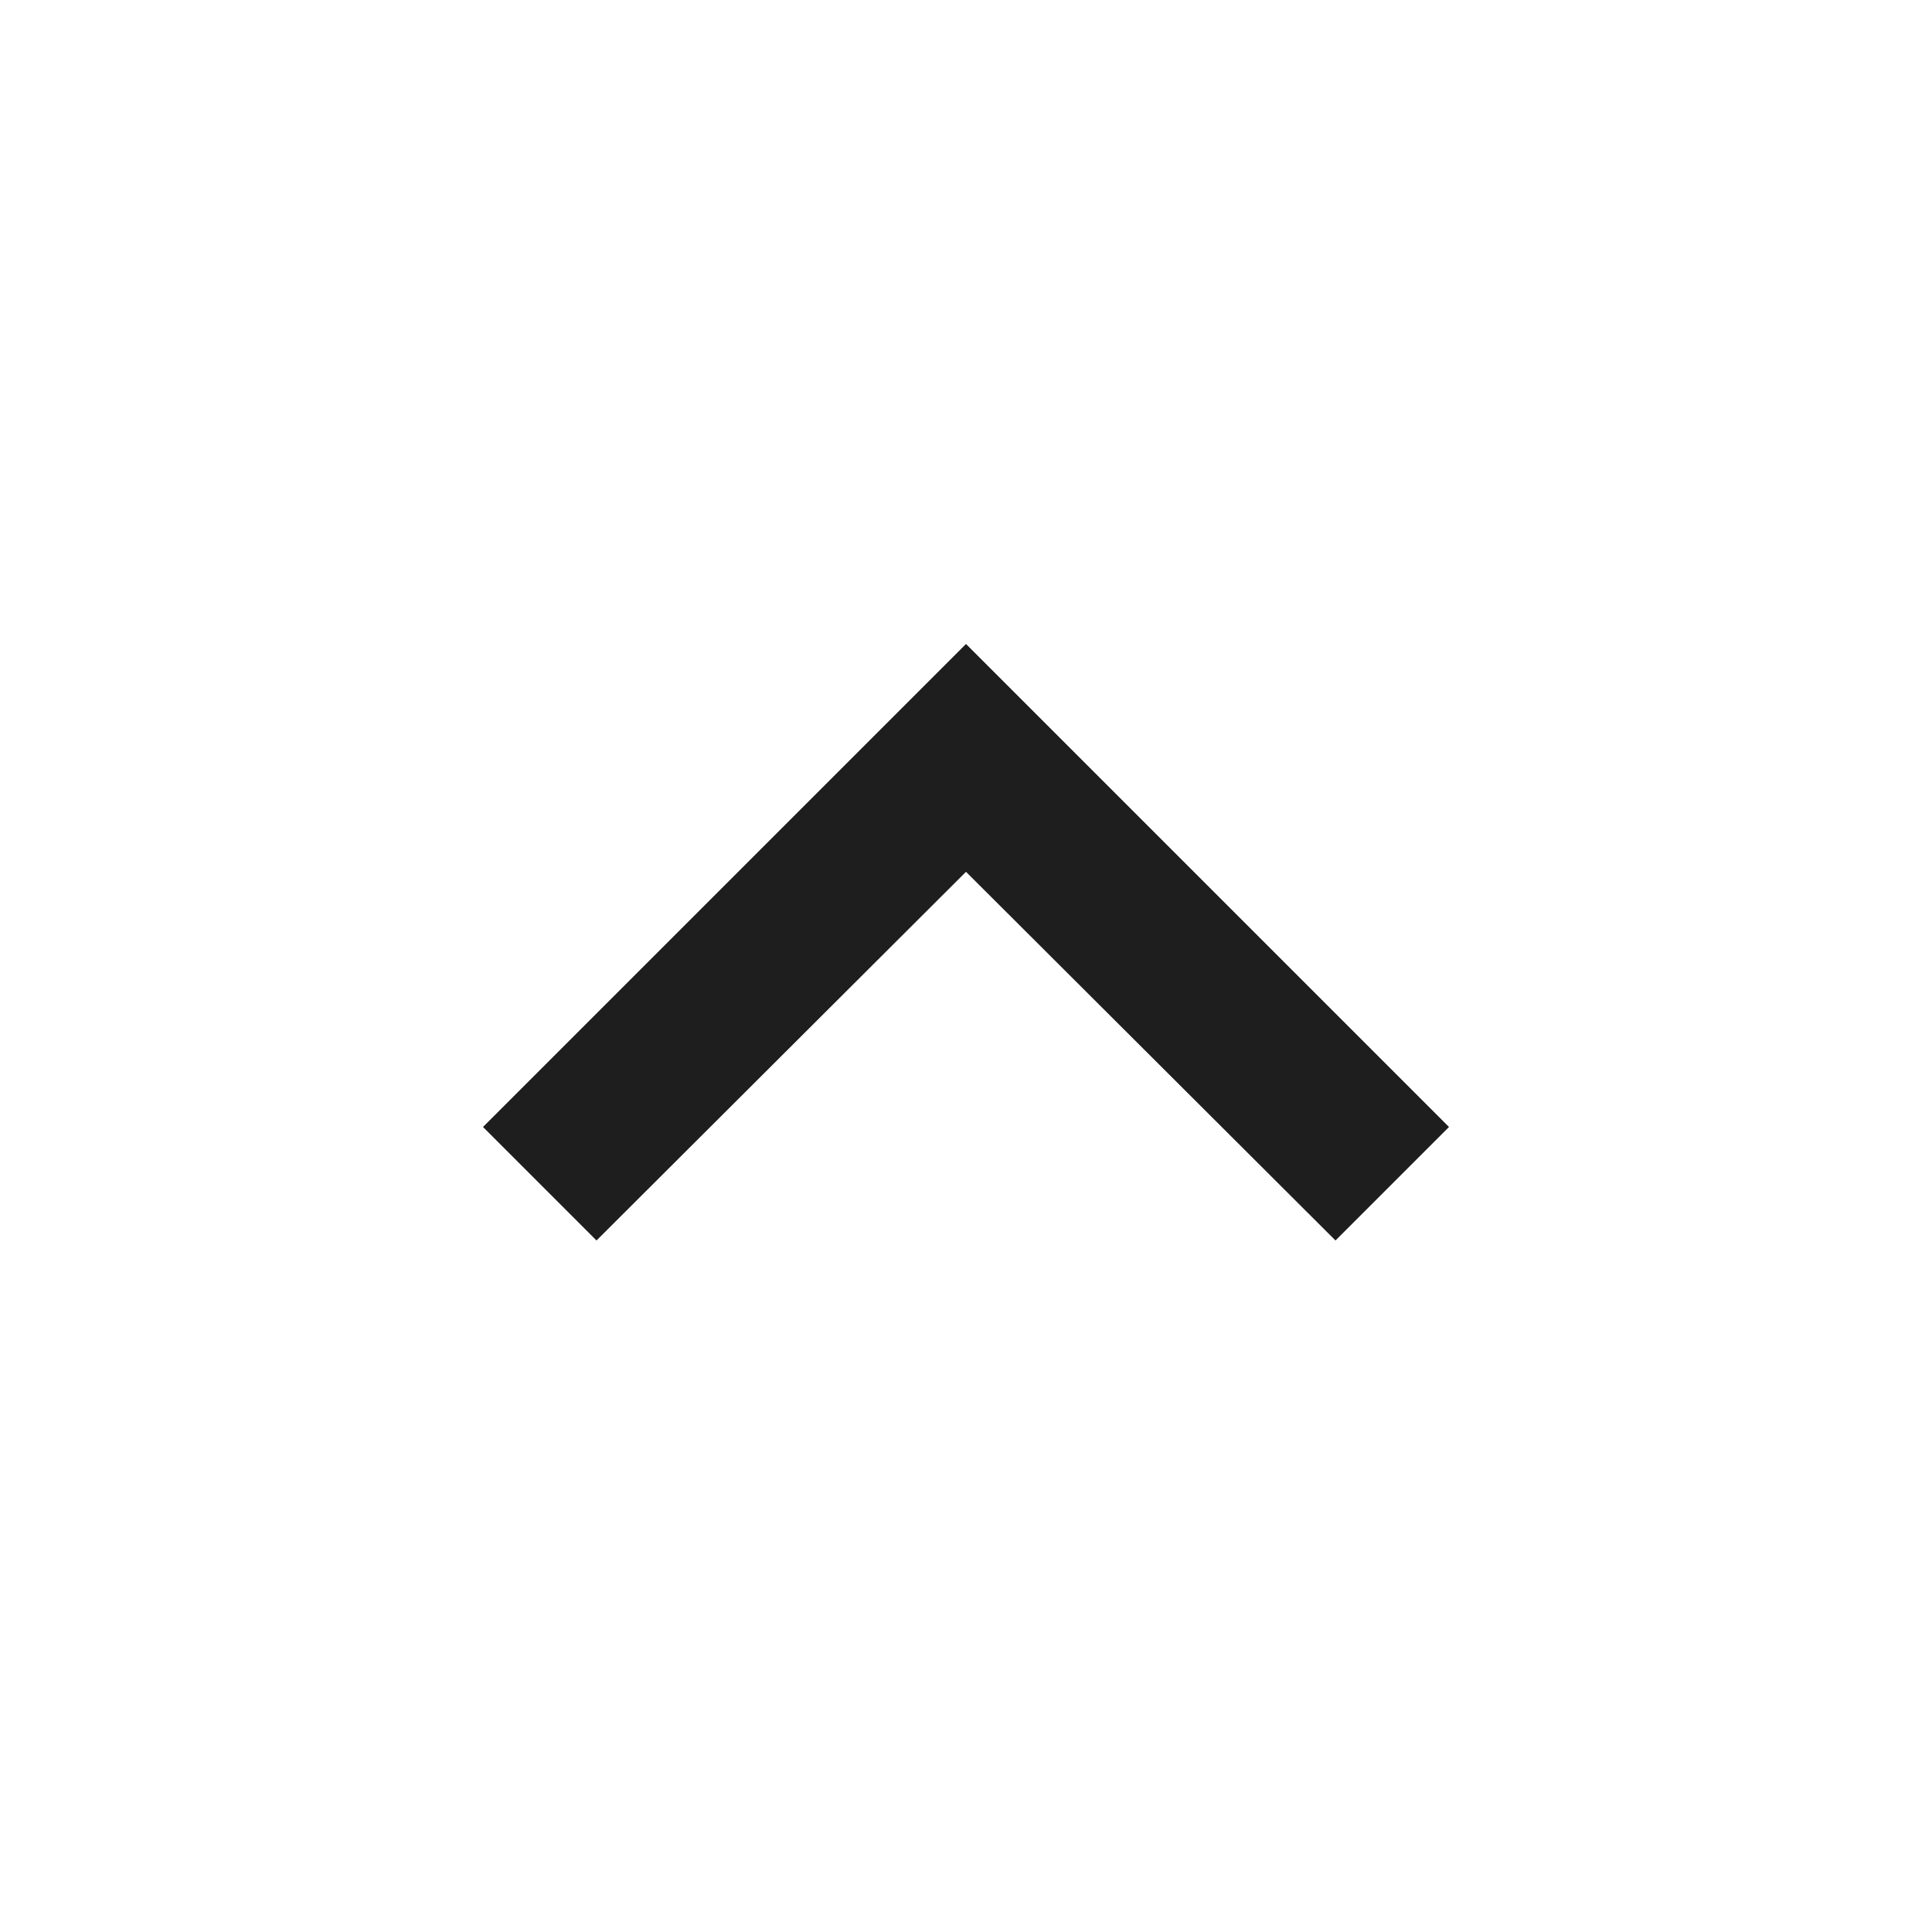
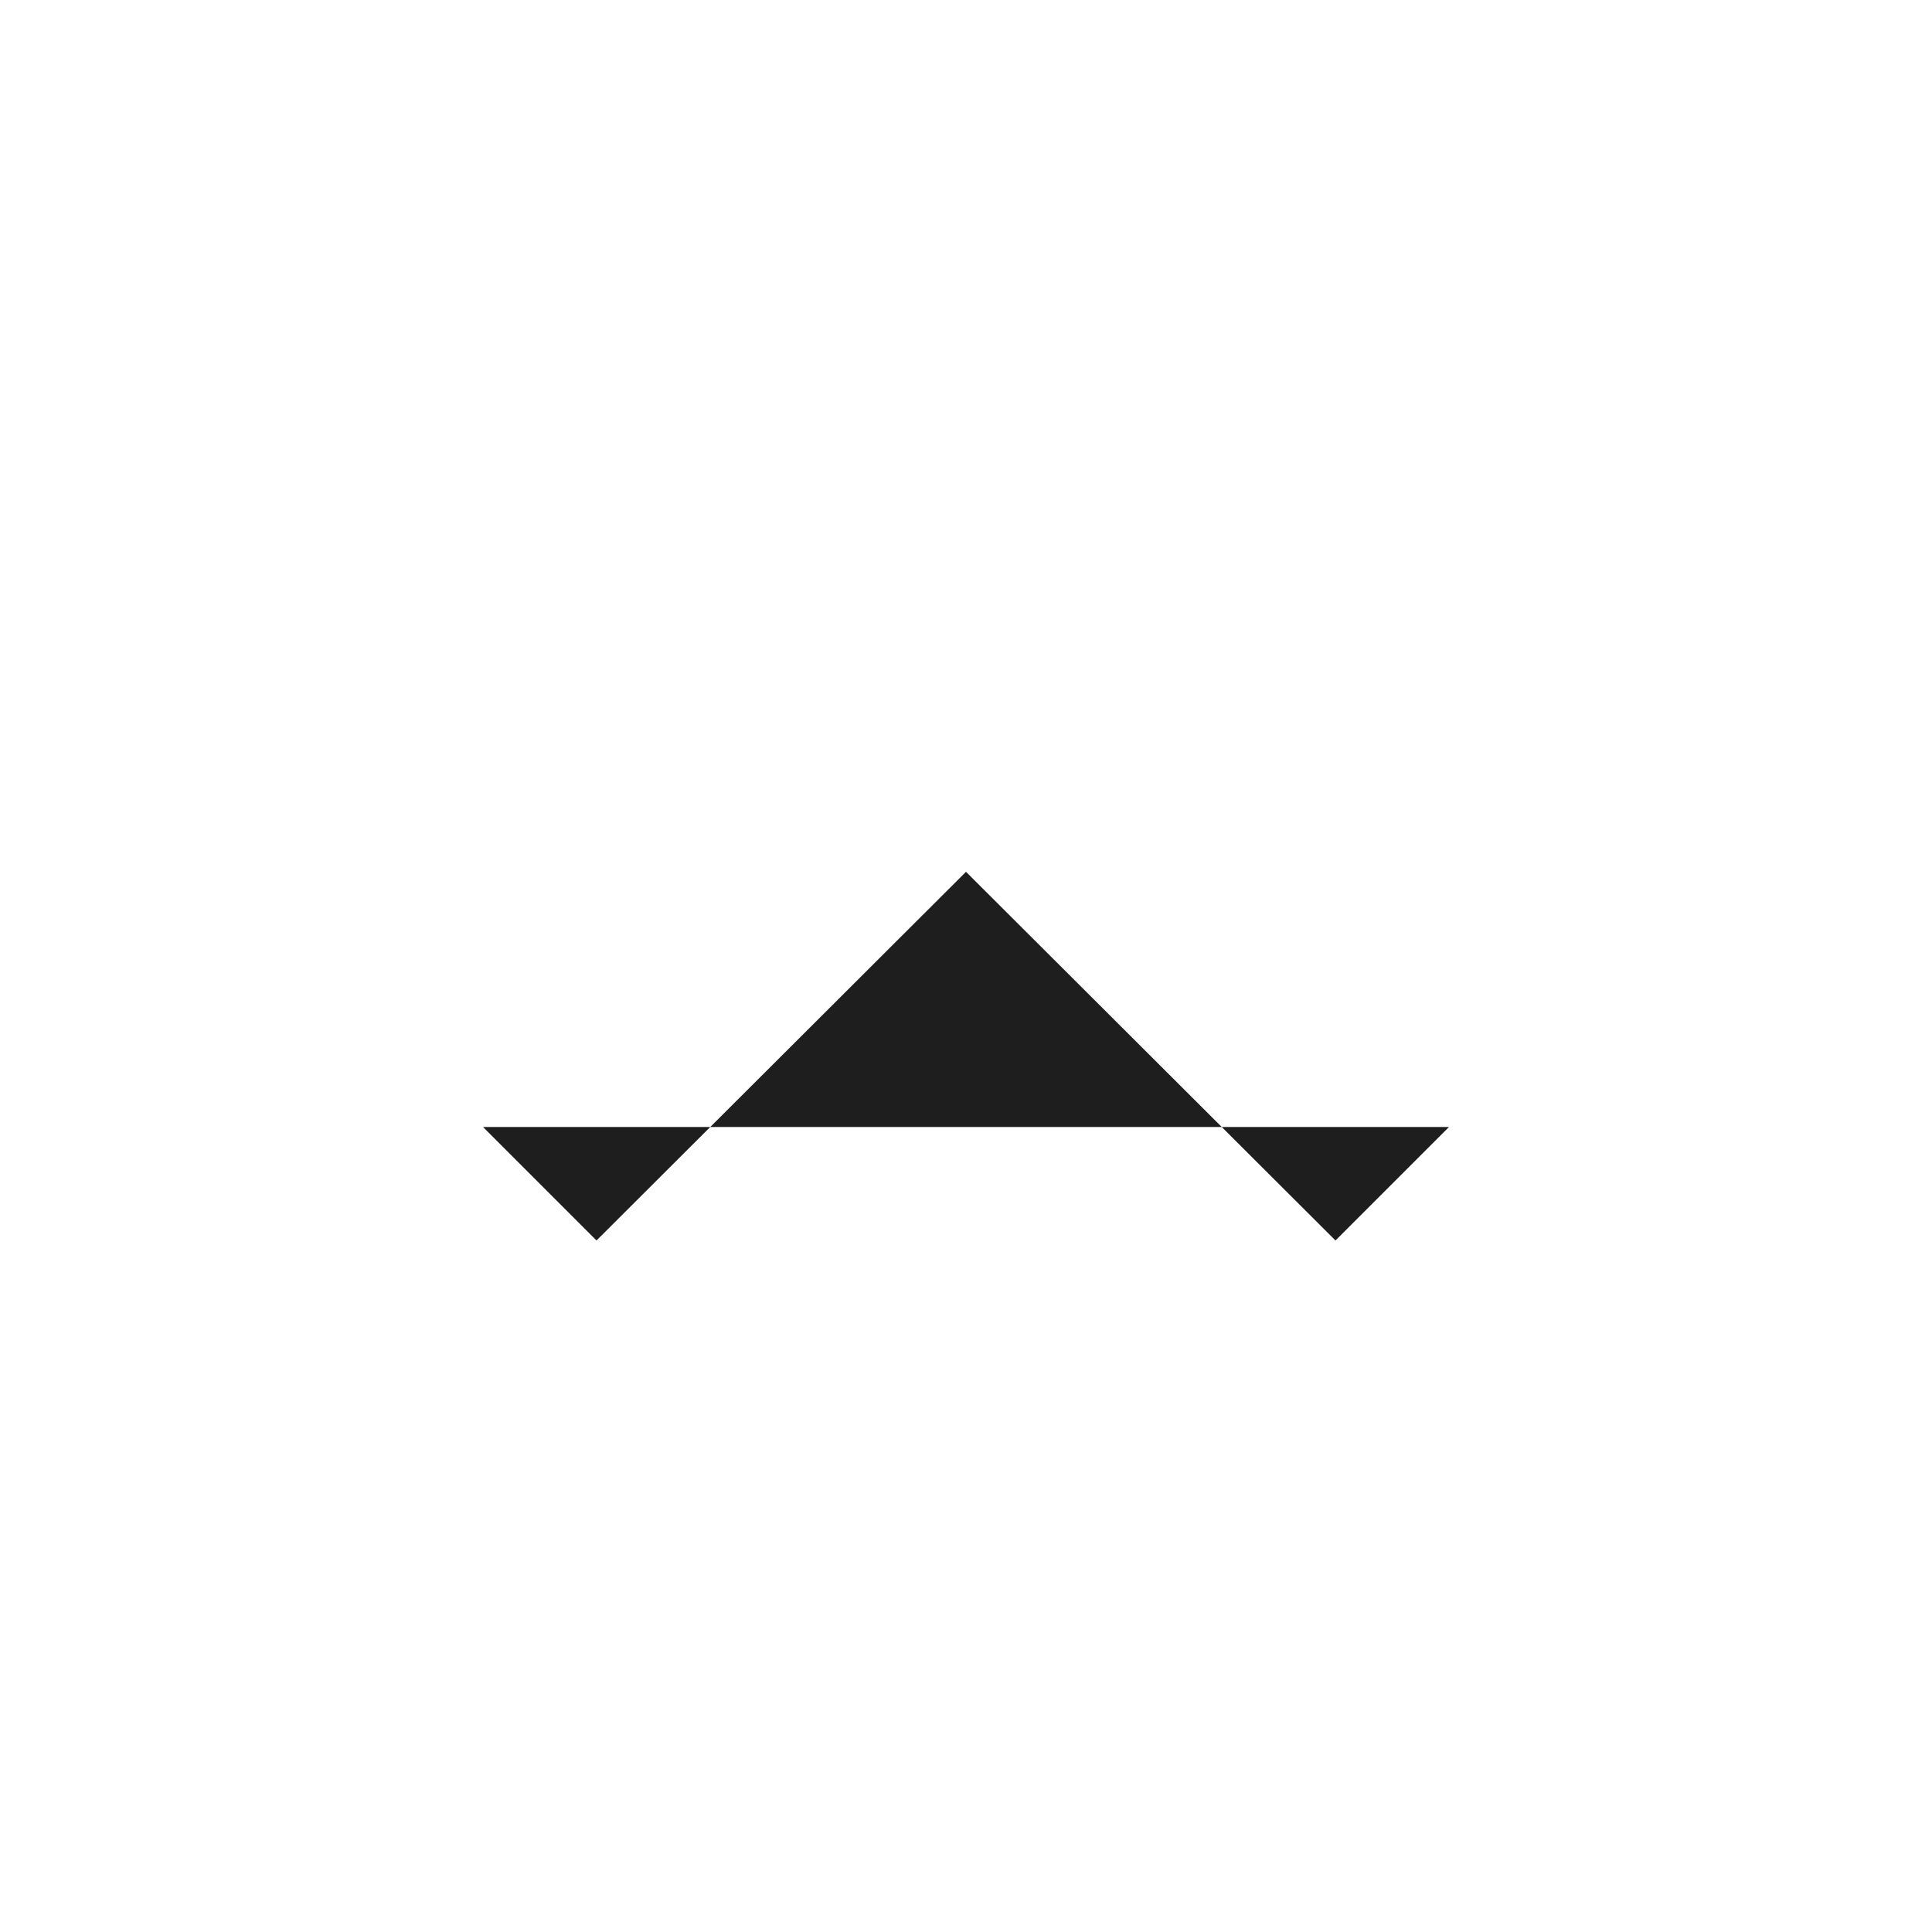
<svg xmlns="http://www.w3.org/2000/svg" width="28" height="28" viewBox="0 0 28 28" fill="none">
-   <path d="M19.355 17.978L14 12.635L8.645 17.978L7 16.333L14 9.333L21 16.333L19.355 17.978Z" fill="#1E1E1E" />
+   <path d="M19.355 17.978L14 12.635L8.645 17.978L7 16.333L21 16.333L19.355 17.978Z" fill="#1E1E1E" />
</svg>